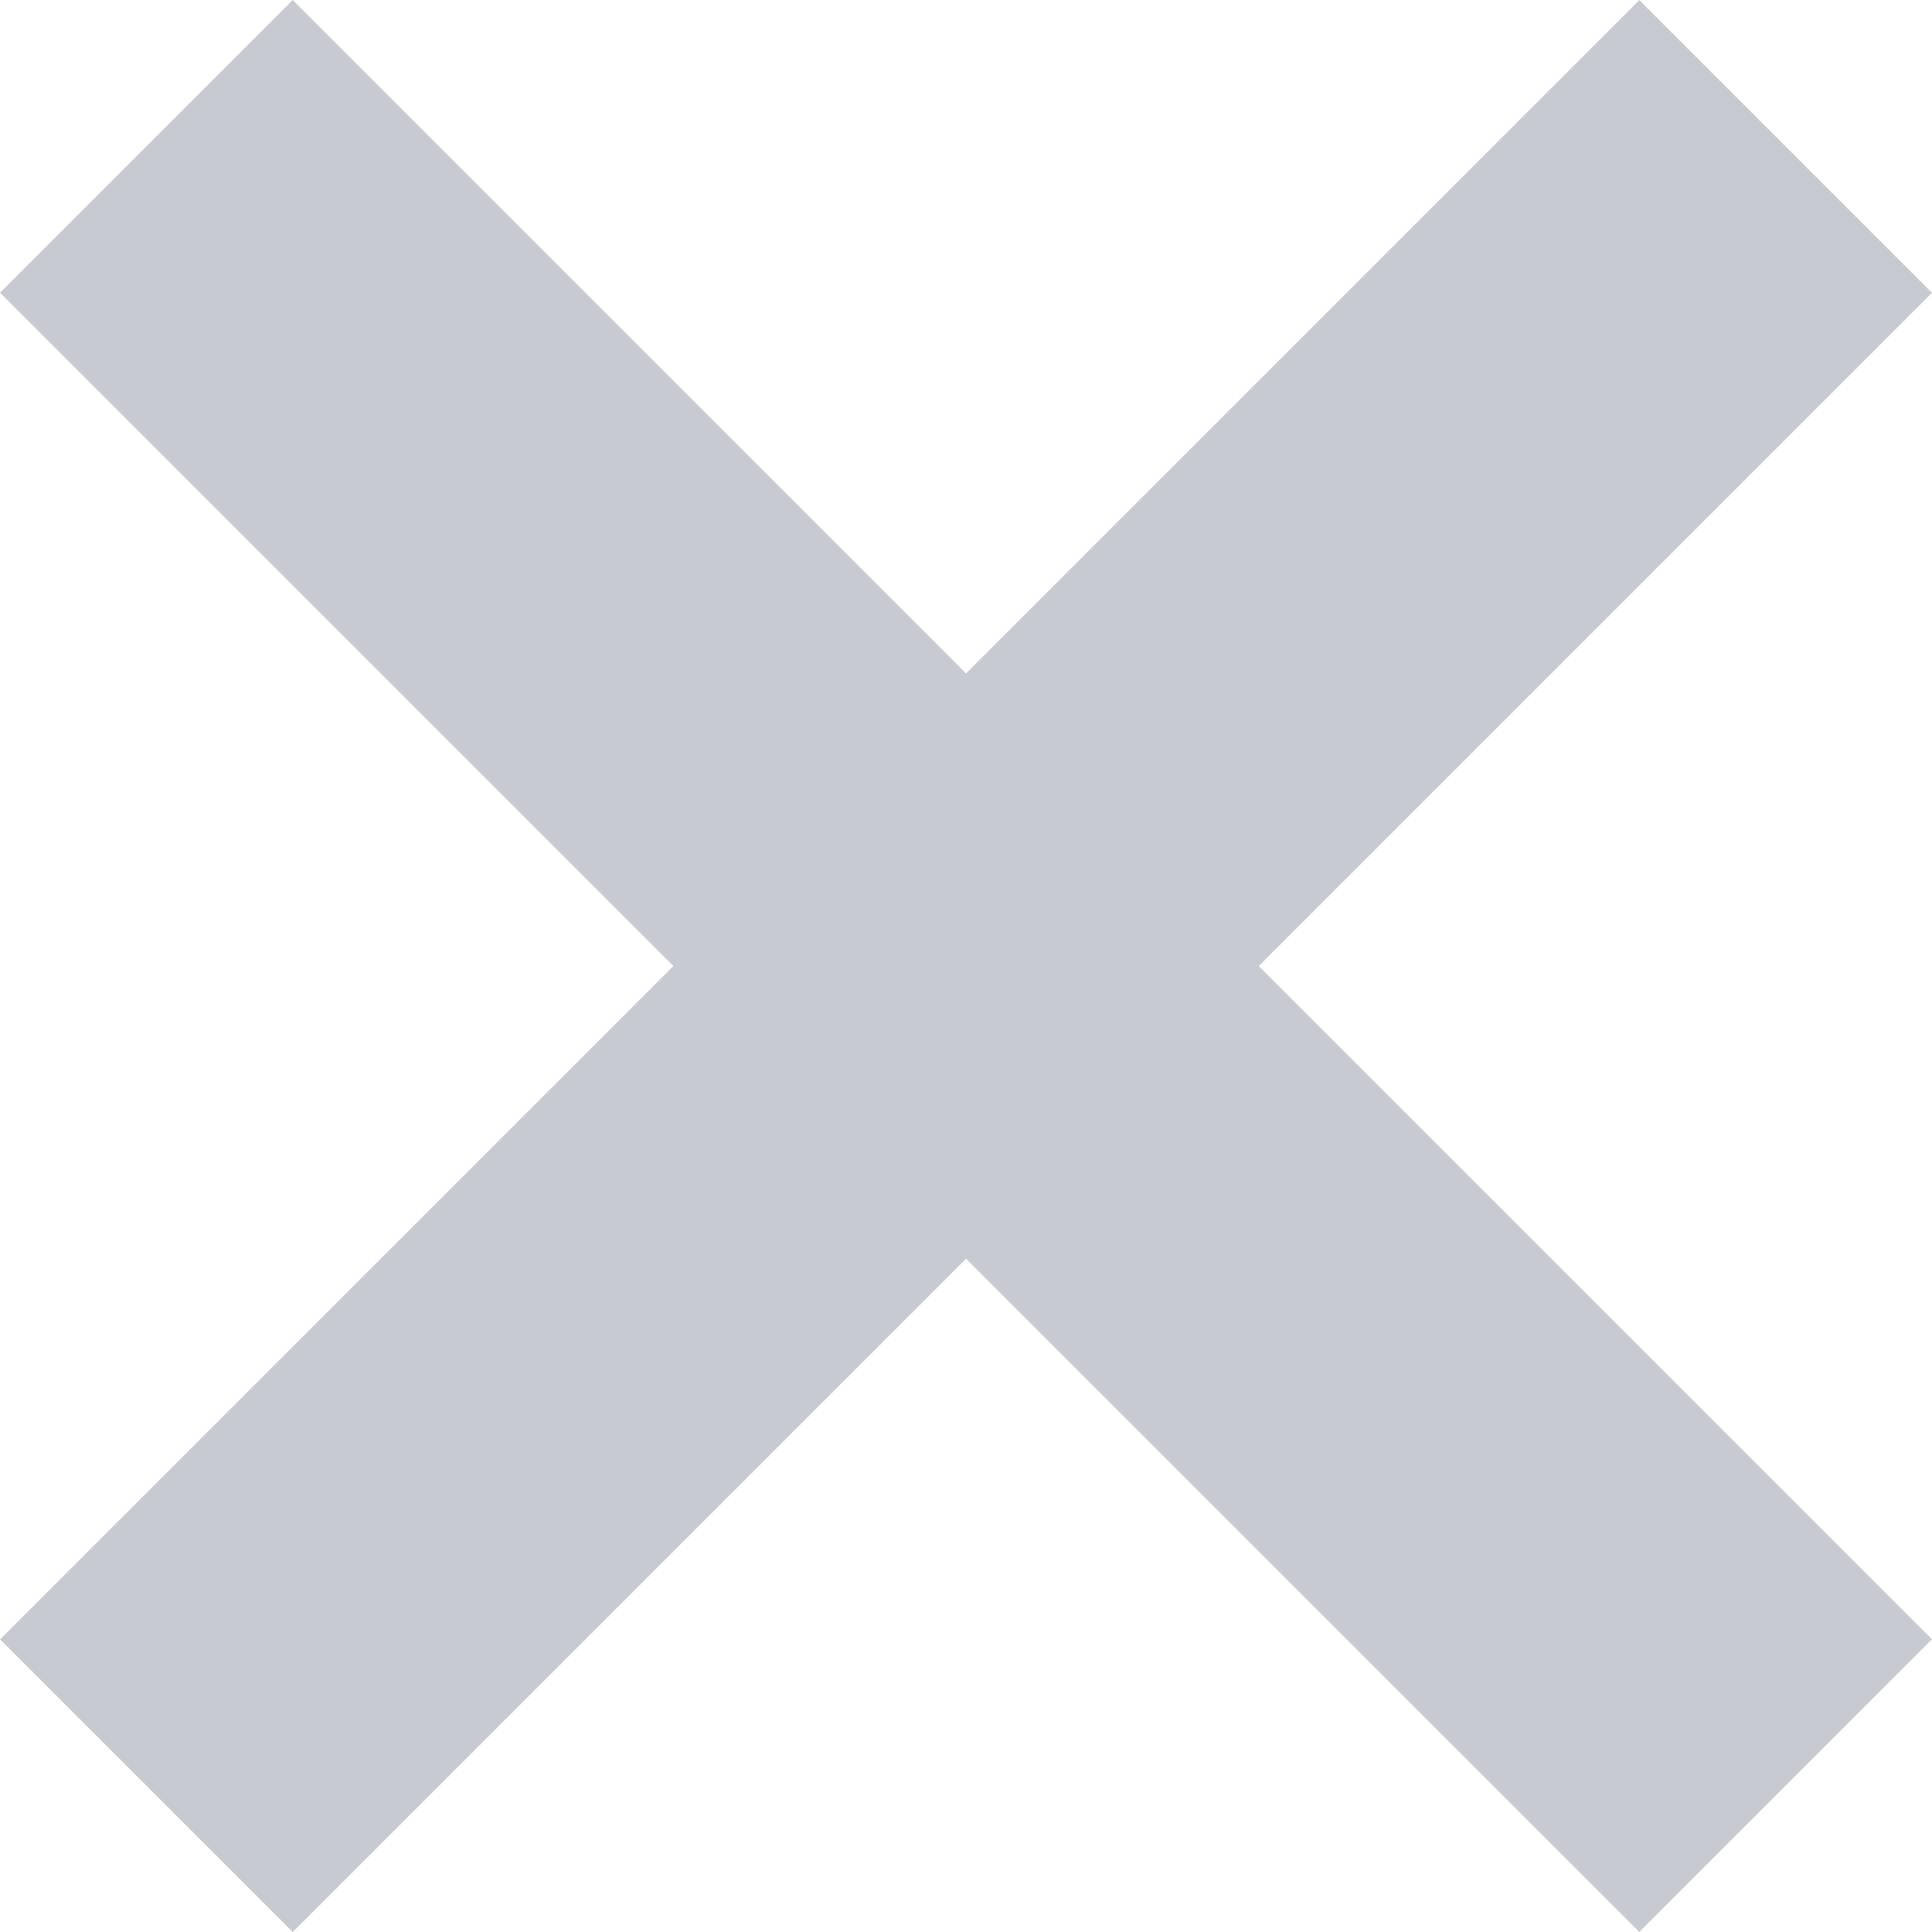
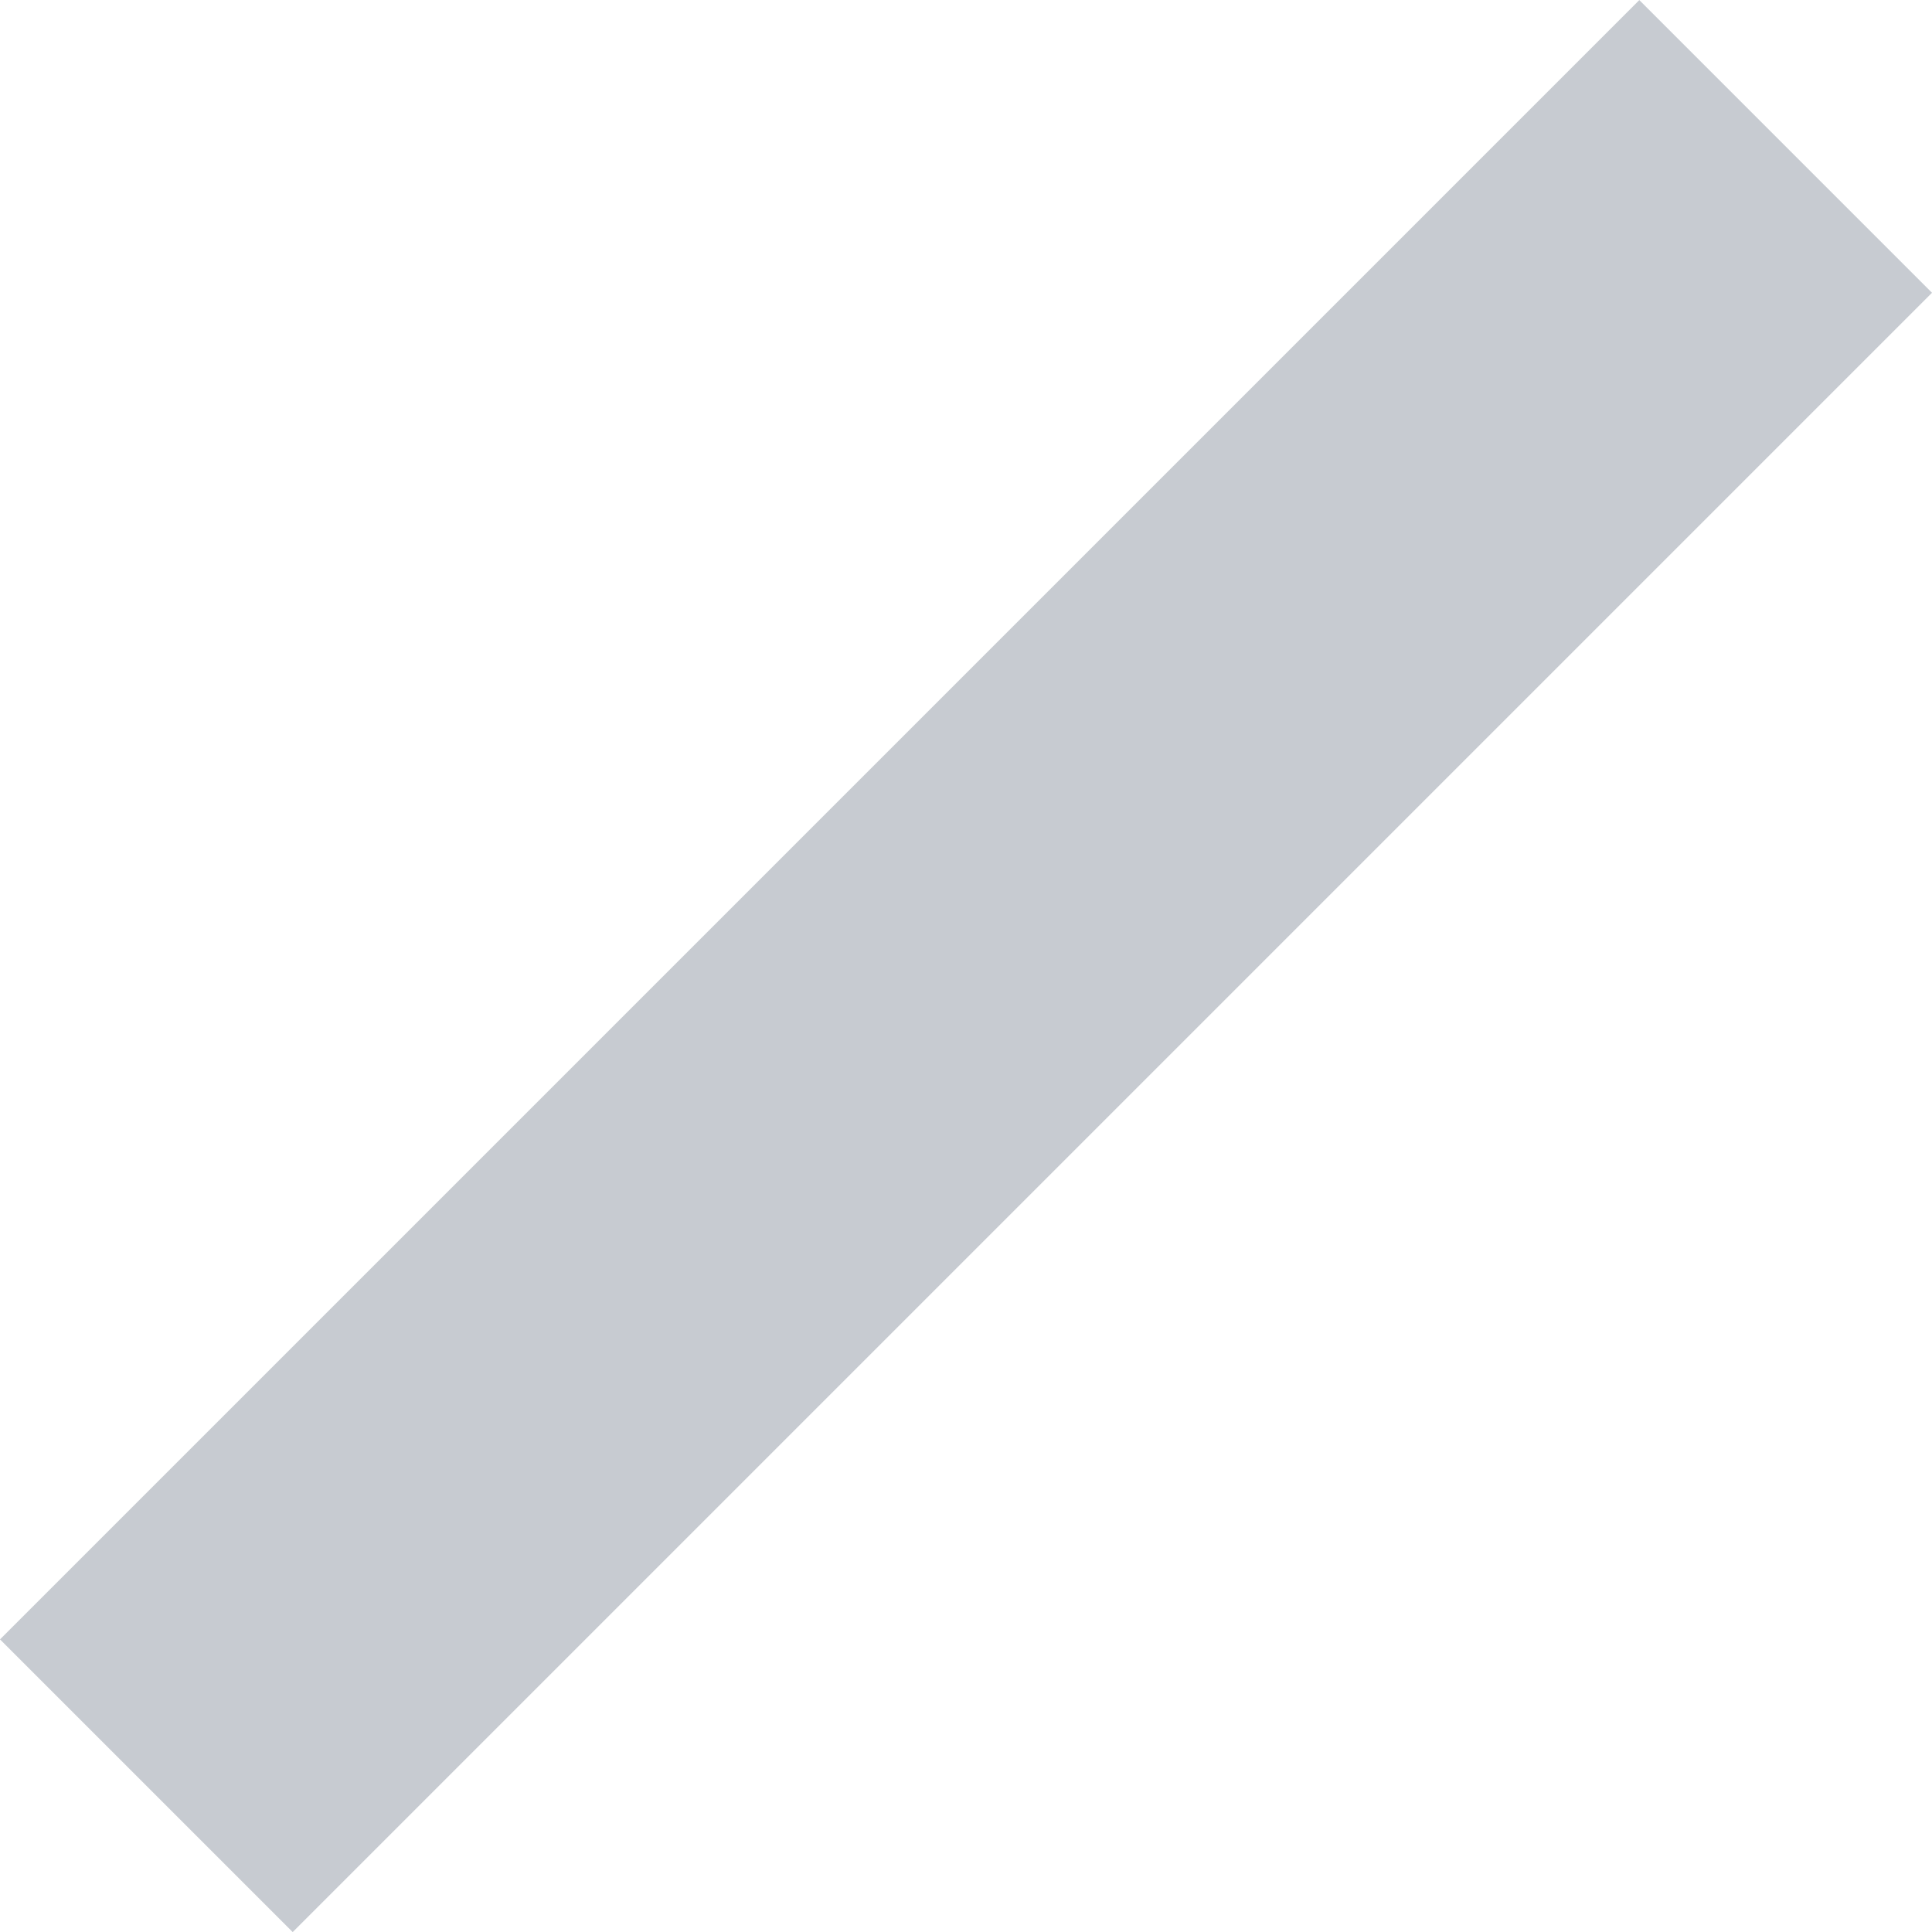
<svg xmlns="http://www.w3.org/2000/svg" width="22" height="22" viewBox="0 0 22 22" fill="none">
  <path d="M22 3.334L18.667 0.001L8.04717e-05 18.668L3.333 22.001L22 3.334Z" fill="#C7CBD1" />
-   <path d="M18.667 22L22 18.667L3.333 8.04717e-05L-0 3.333L18.667 22Z" fill="#C7CBD1" />
</svg>